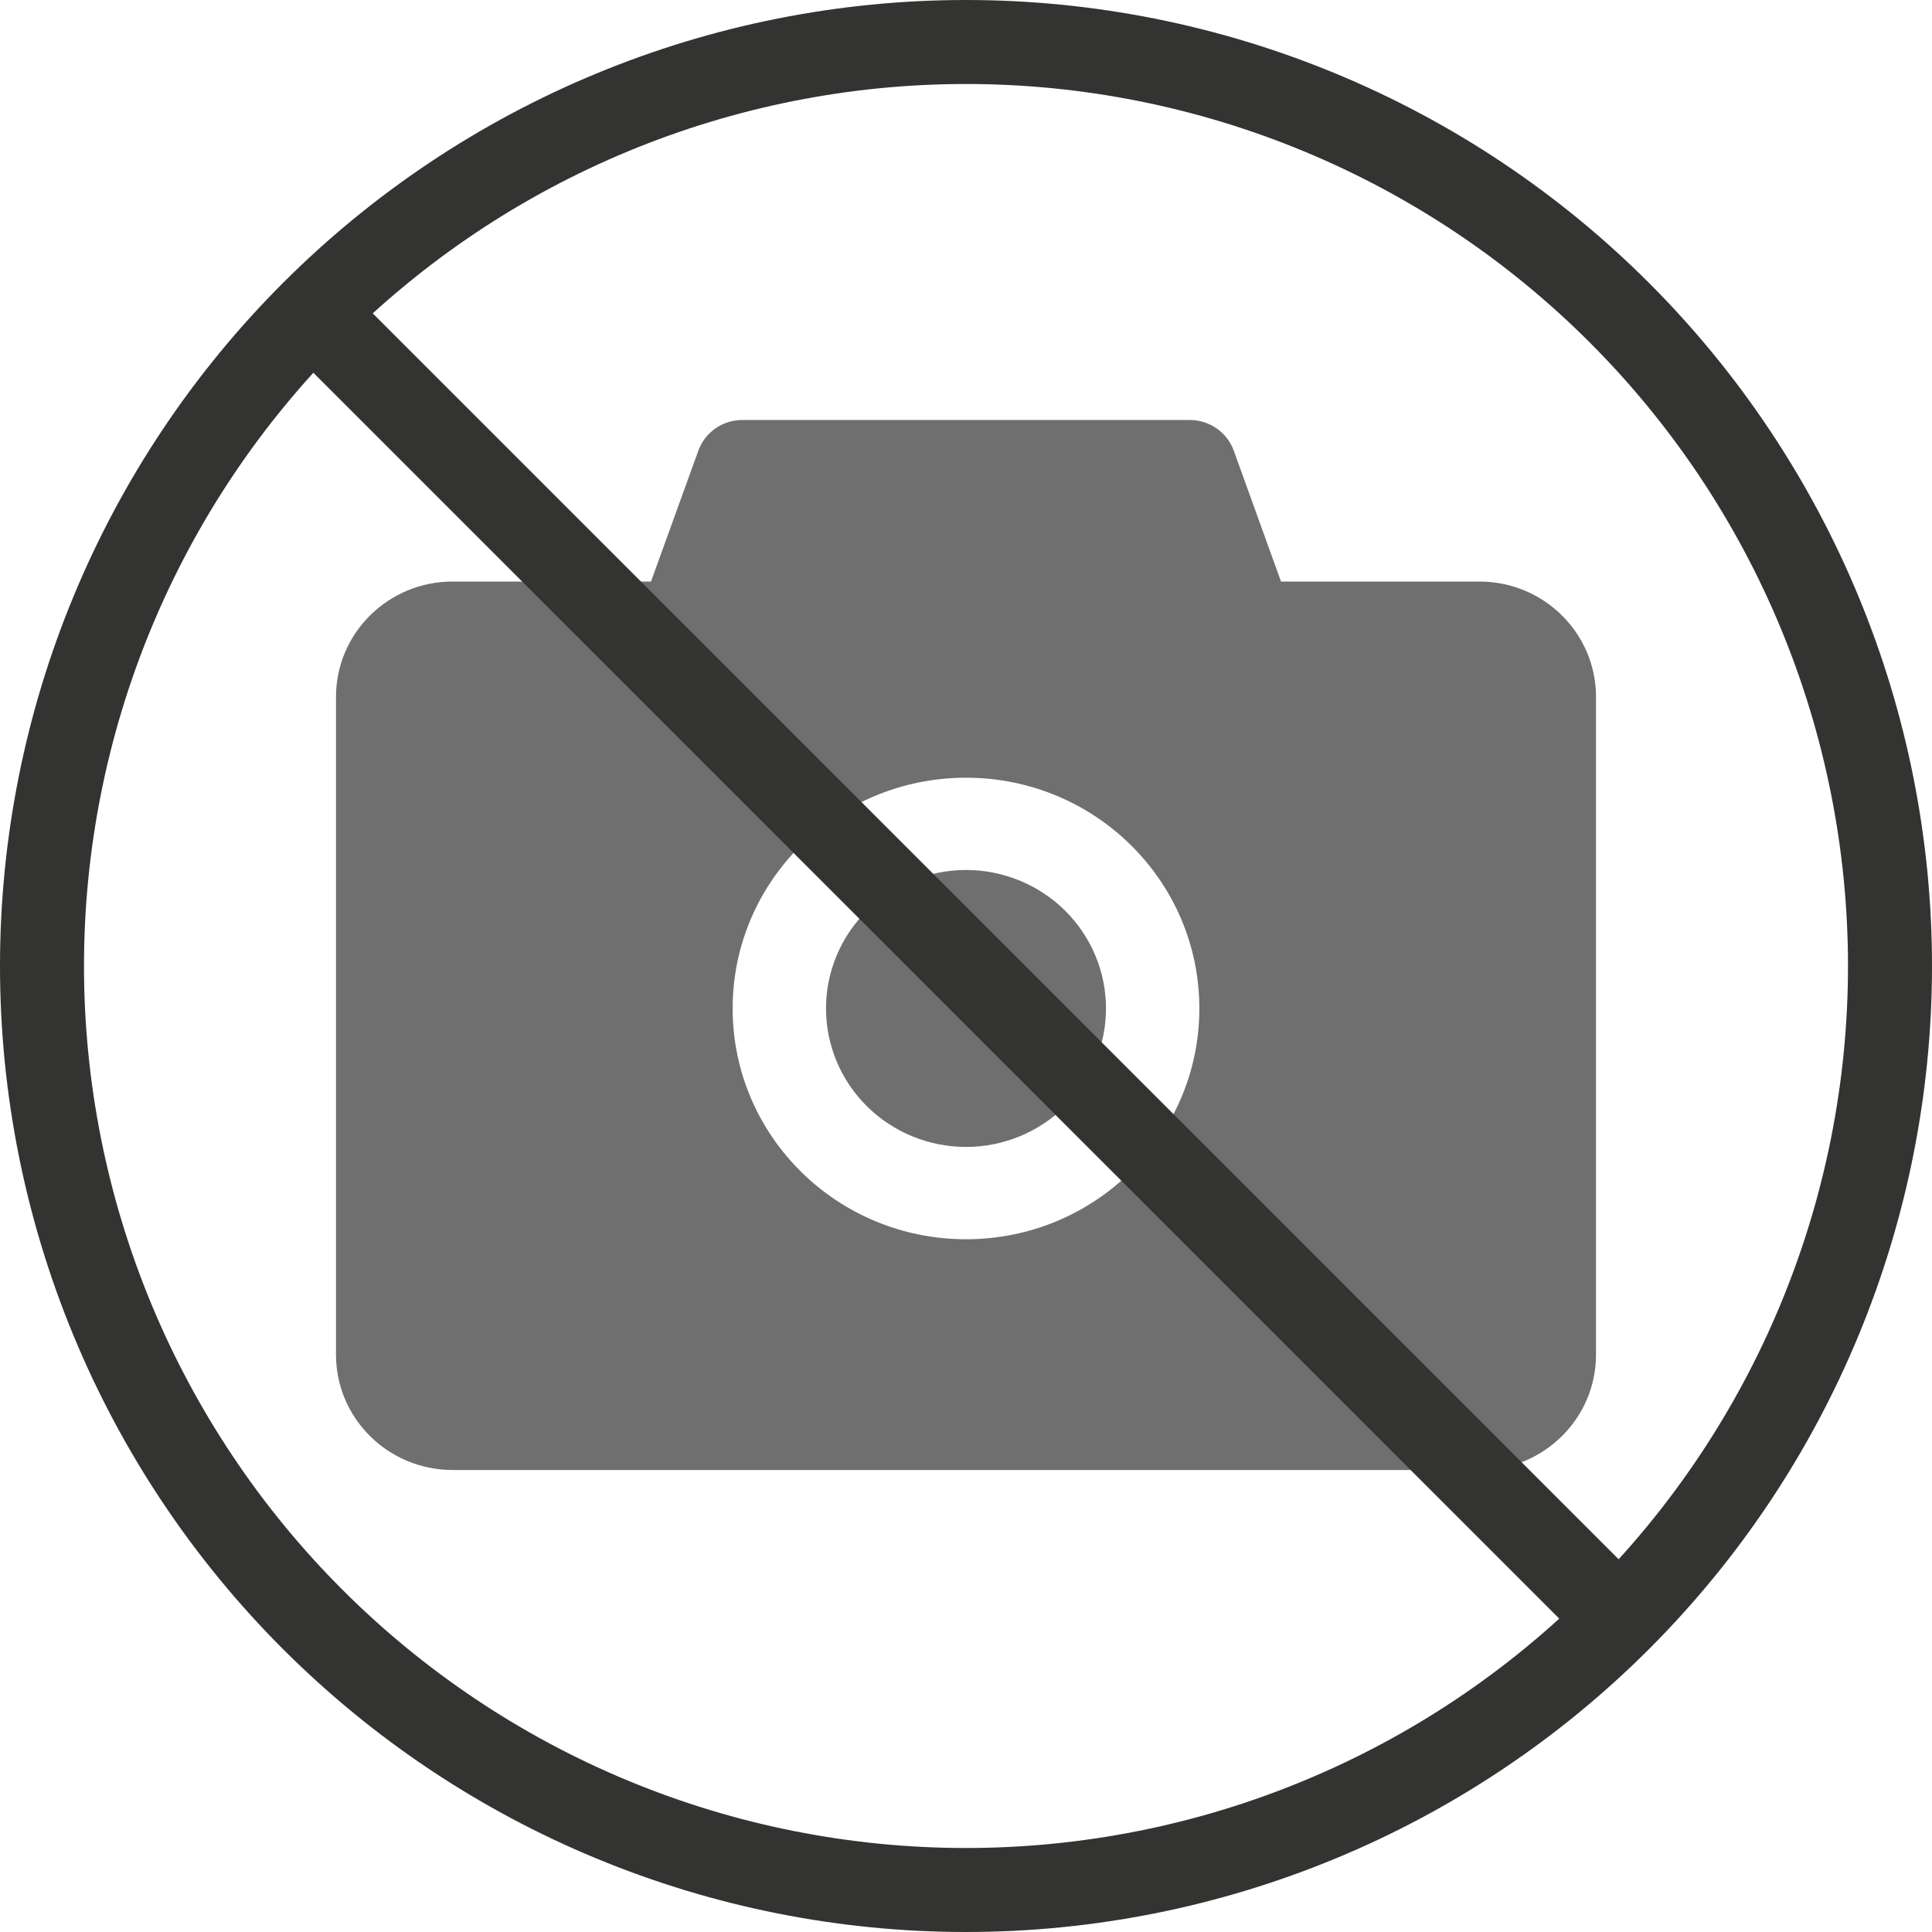
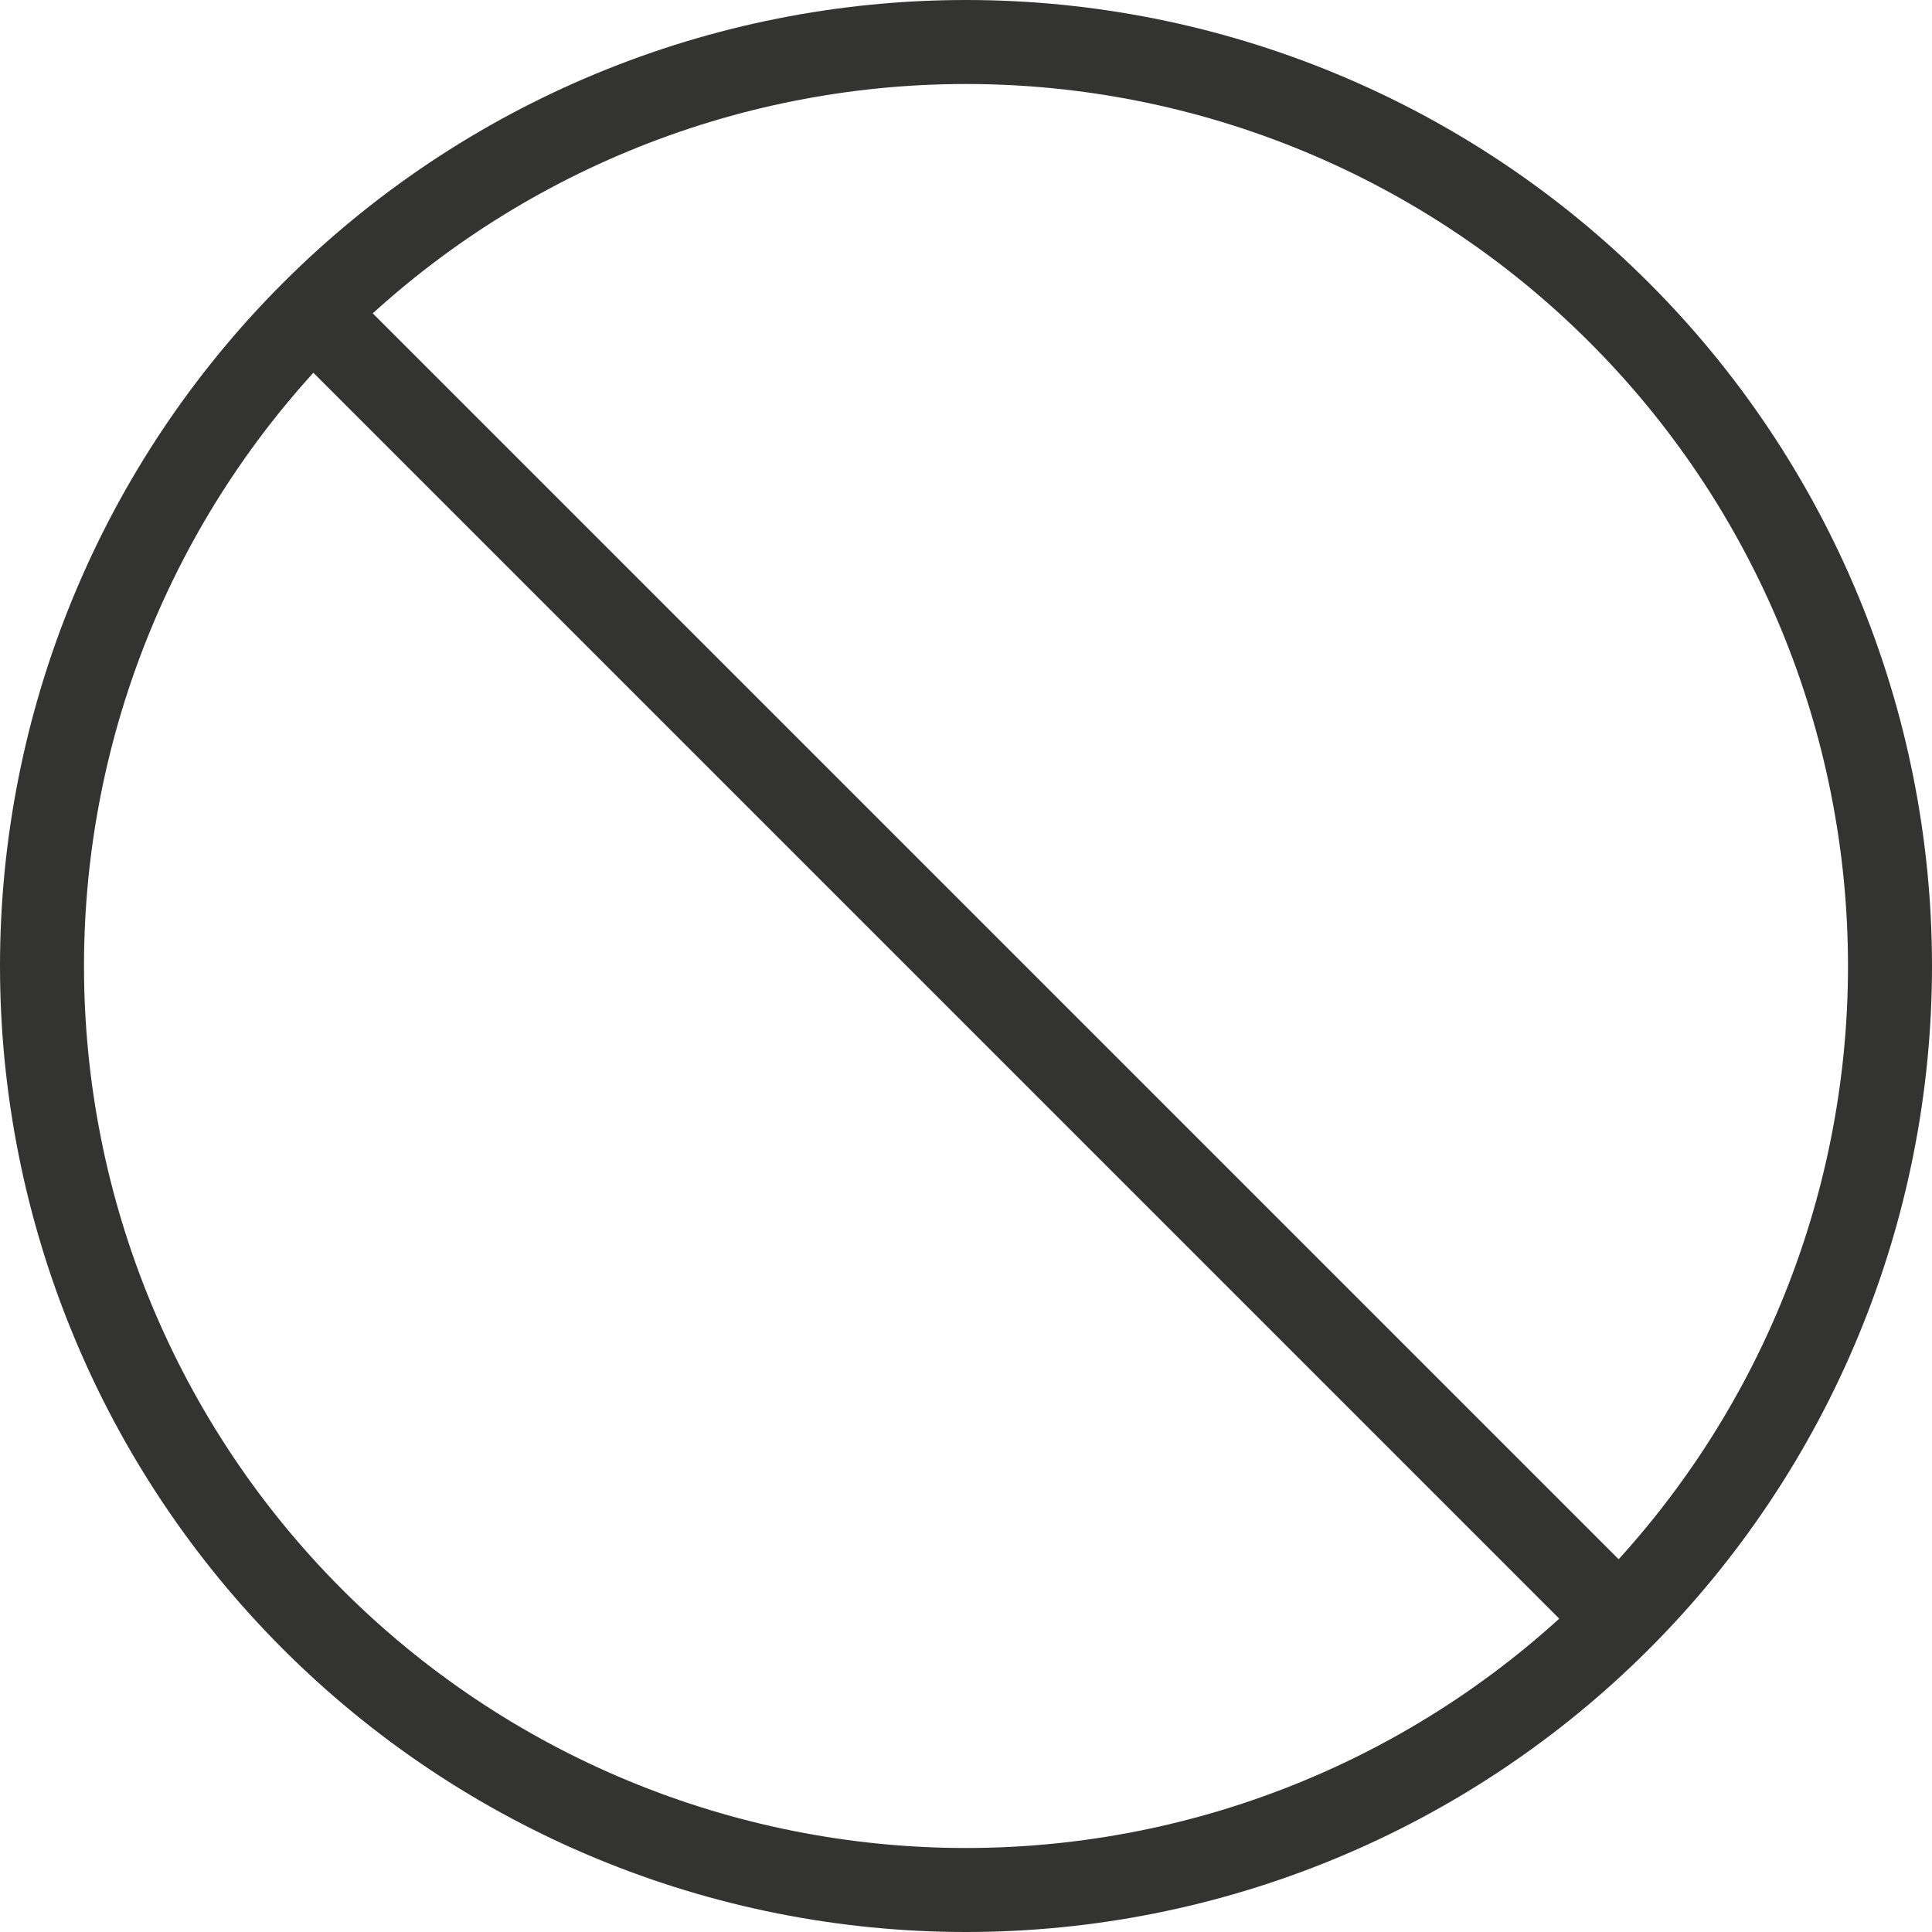
<svg xmlns="http://www.w3.org/2000/svg" width="46" height="46" viewBox="0 0 46 46" fill="none">
-   <path d="M35.222 13.846H30.5L29.375 10.728C29.297 10.515 29.155 10.33 28.967 10.2C28.779 10.07 28.556 10 28.326 10H17.674C17.205 10 16.785 10.292 16.628 10.728L15.5 13.846H10.778C9.243 13.846 8 15.076 8 16.593V32.253C8 33.771 9.243 35 10.778 35H35.222C36.757 35 38 33.771 38 32.253V16.593C38 15.076 36.757 13.846 35.222 13.846ZM23 29.506C19.931 29.506 17.444 27.047 17.444 24.011C17.444 20.975 19.931 18.517 23 18.517C26.069 18.517 28.556 20.975 28.556 24.011C28.556 27.047 26.069 29.506 23 29.506ZM19.667 24.011C19.667 24.885 20.018 25.724 20.643 26.342C21.268 26.96 22.116 27.308 23 27.308C23.884 27.308 24.732 26.96 25.357 26.342C25.982 25.724 26.333 24.885 26.333 24.011C26.333 23.137 25.982 22.298 25.357 21.68C24.732 21.062 23.884 20.714 23 20.714C22.116 20.714 21.268 21.062 20.643 21.68C20.018 22.298 19.667 23.137 19.667 24.011Z" fill="#706F6F" />
  <path d="M7.444 7.444C5.401 9.487 3.78 11.912 2.675 14.581C1.569 17.25 1 20.111 1 23C1 25.889 1.569 28.75 2.675 31.419C3.78 34.088 5.401 36.514 7.444 38.556C9.487 40.599 11.912 42.22 14.581 43.325C17.25 44.431 20.111 45 23 45C25.889 45 28.75 44.431 31.419 43.325C34.088 42.22 36.514 40.599 38.556 38.556M7.444 7.444C9.487 5.401 11.912 3.78 14.581 2.675C17.25 1.569 20.111 1 23 1C25.889 1 28.75 1.569 31.419 2.675C34.088 3.78 36.514 5.401 38.556 7.444C40.599 9.487 42.22 11.912 43.325 14.581C44.431 17.25 45 20.111 45 23C45 25.889 44.431 28.75 43.325 31.419C42.22 34.088 40.599 36.514 38.556 38.556M7.444 7.444L23 23L38.556 38.556" stroke="#333332" stroke-width="2" stroke-linecap="round" stroke-linejoin="round" />
</svg>